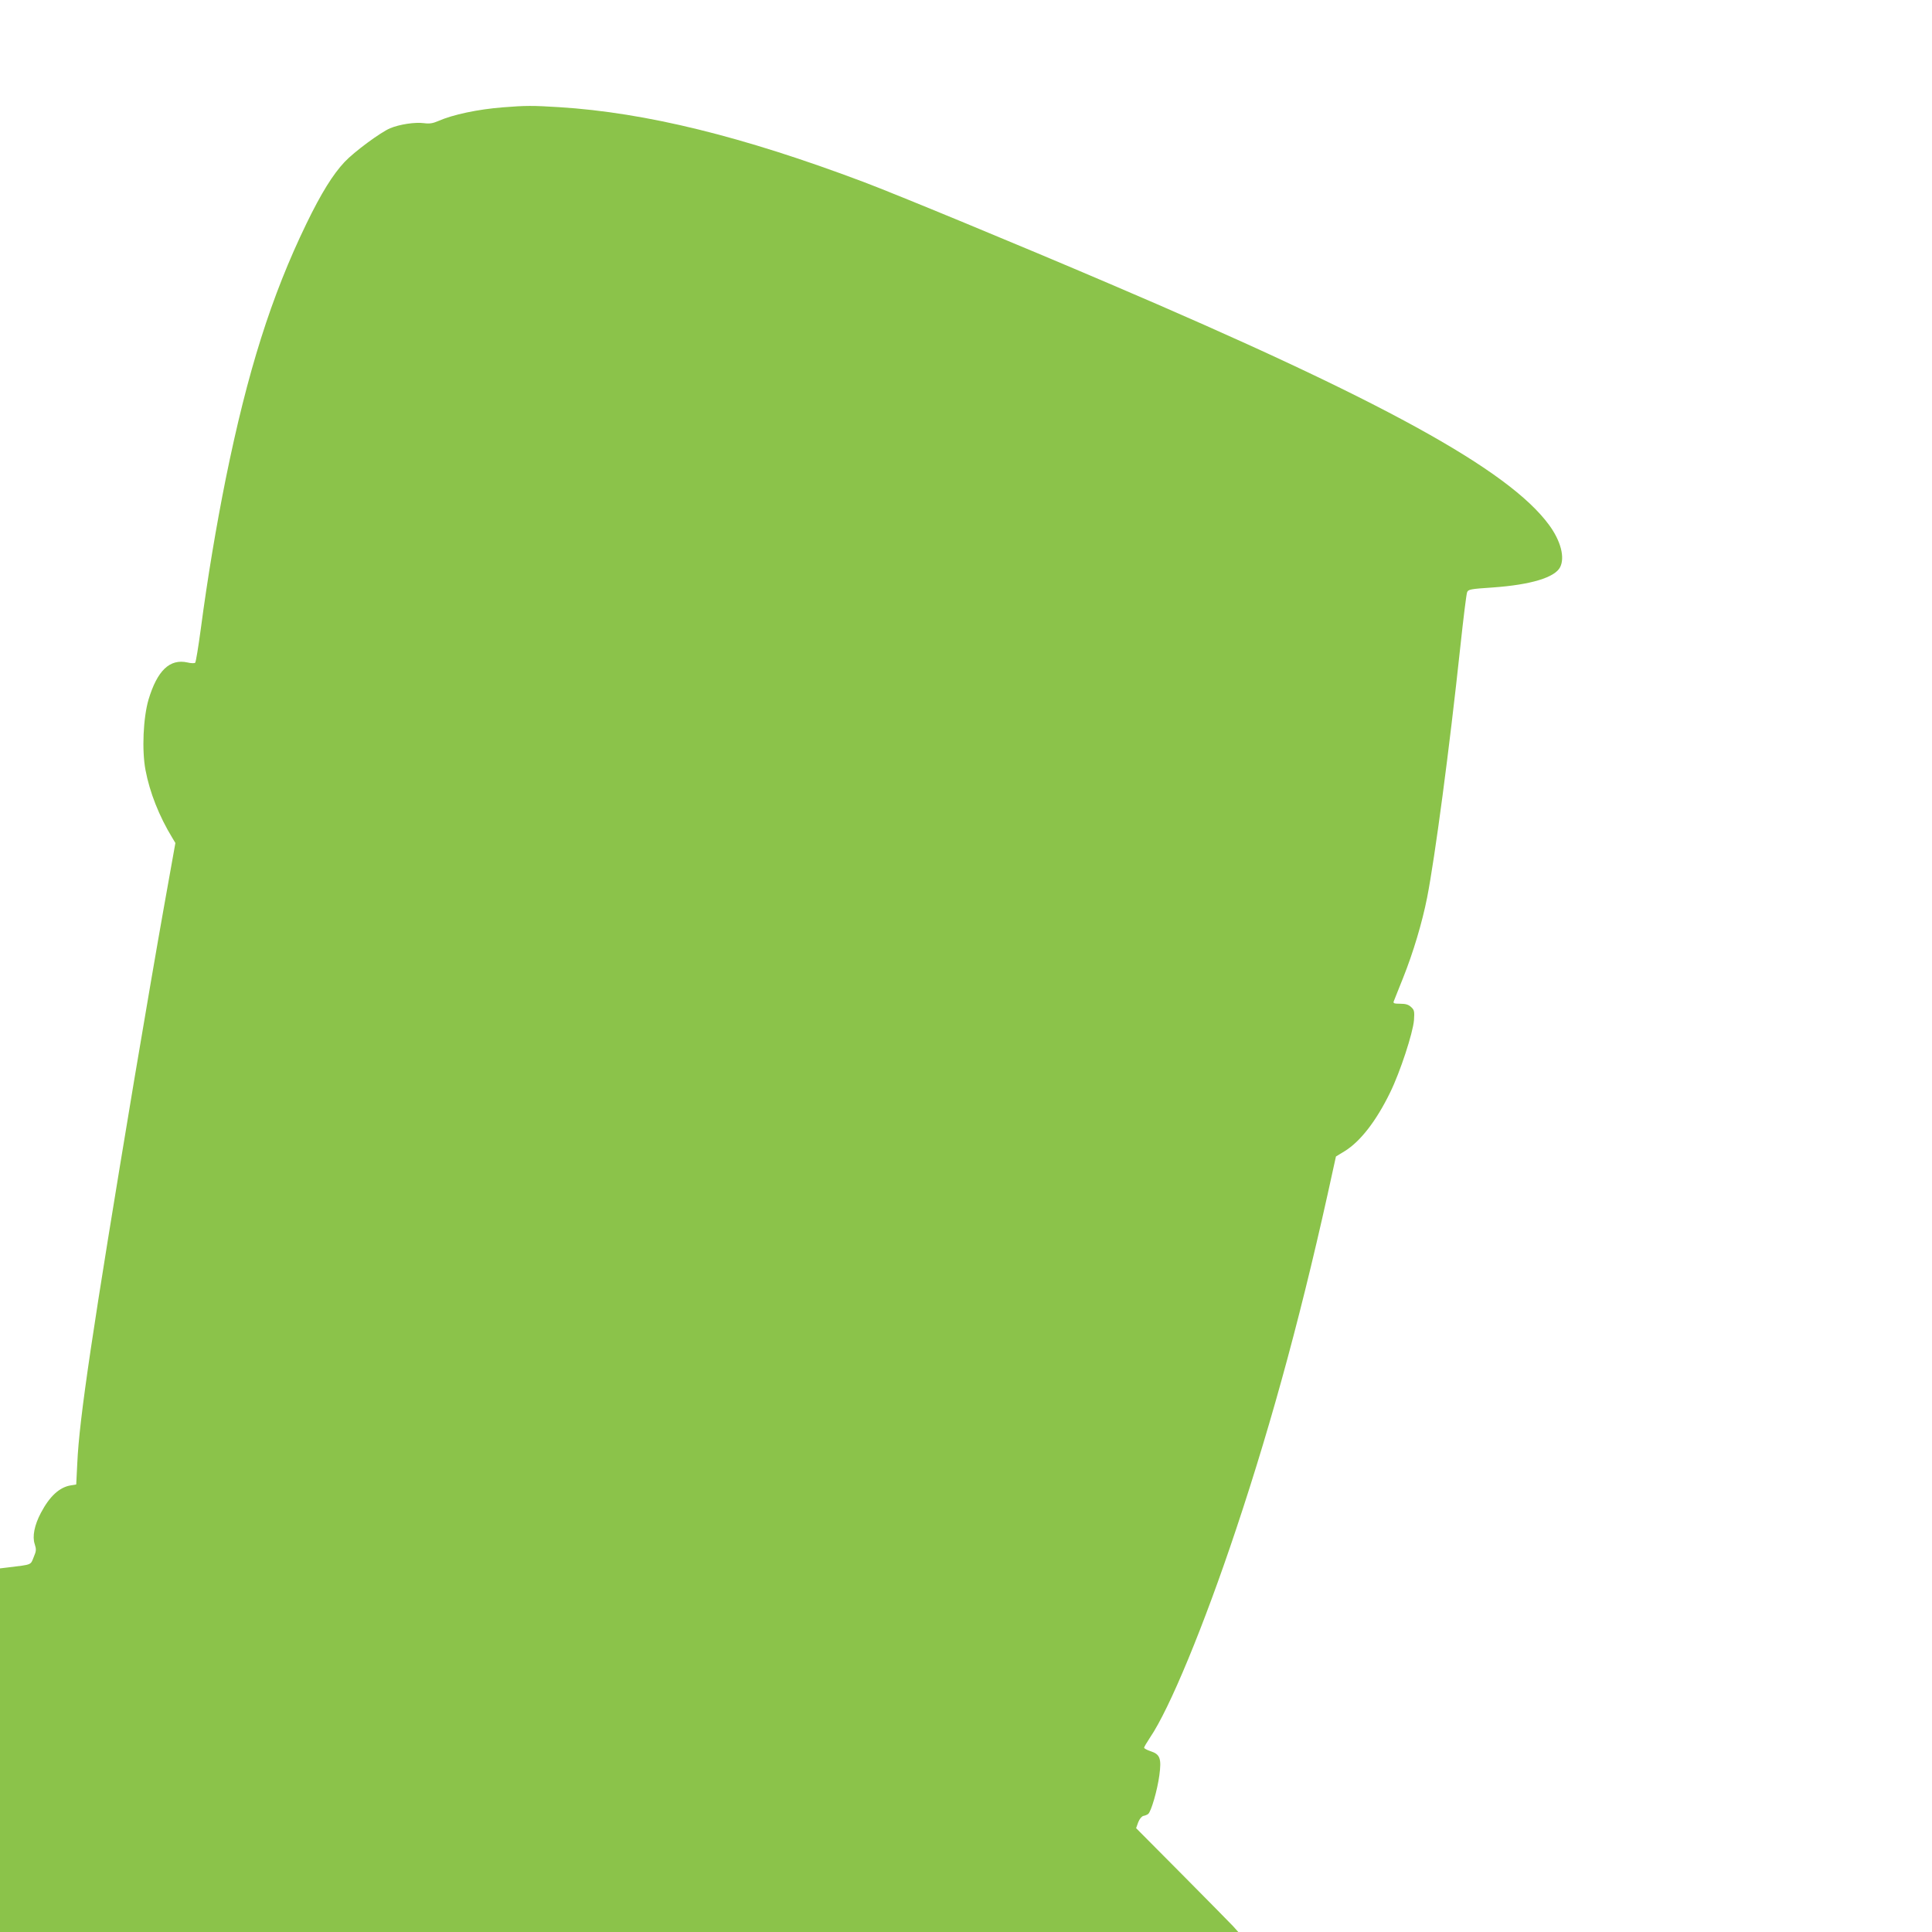
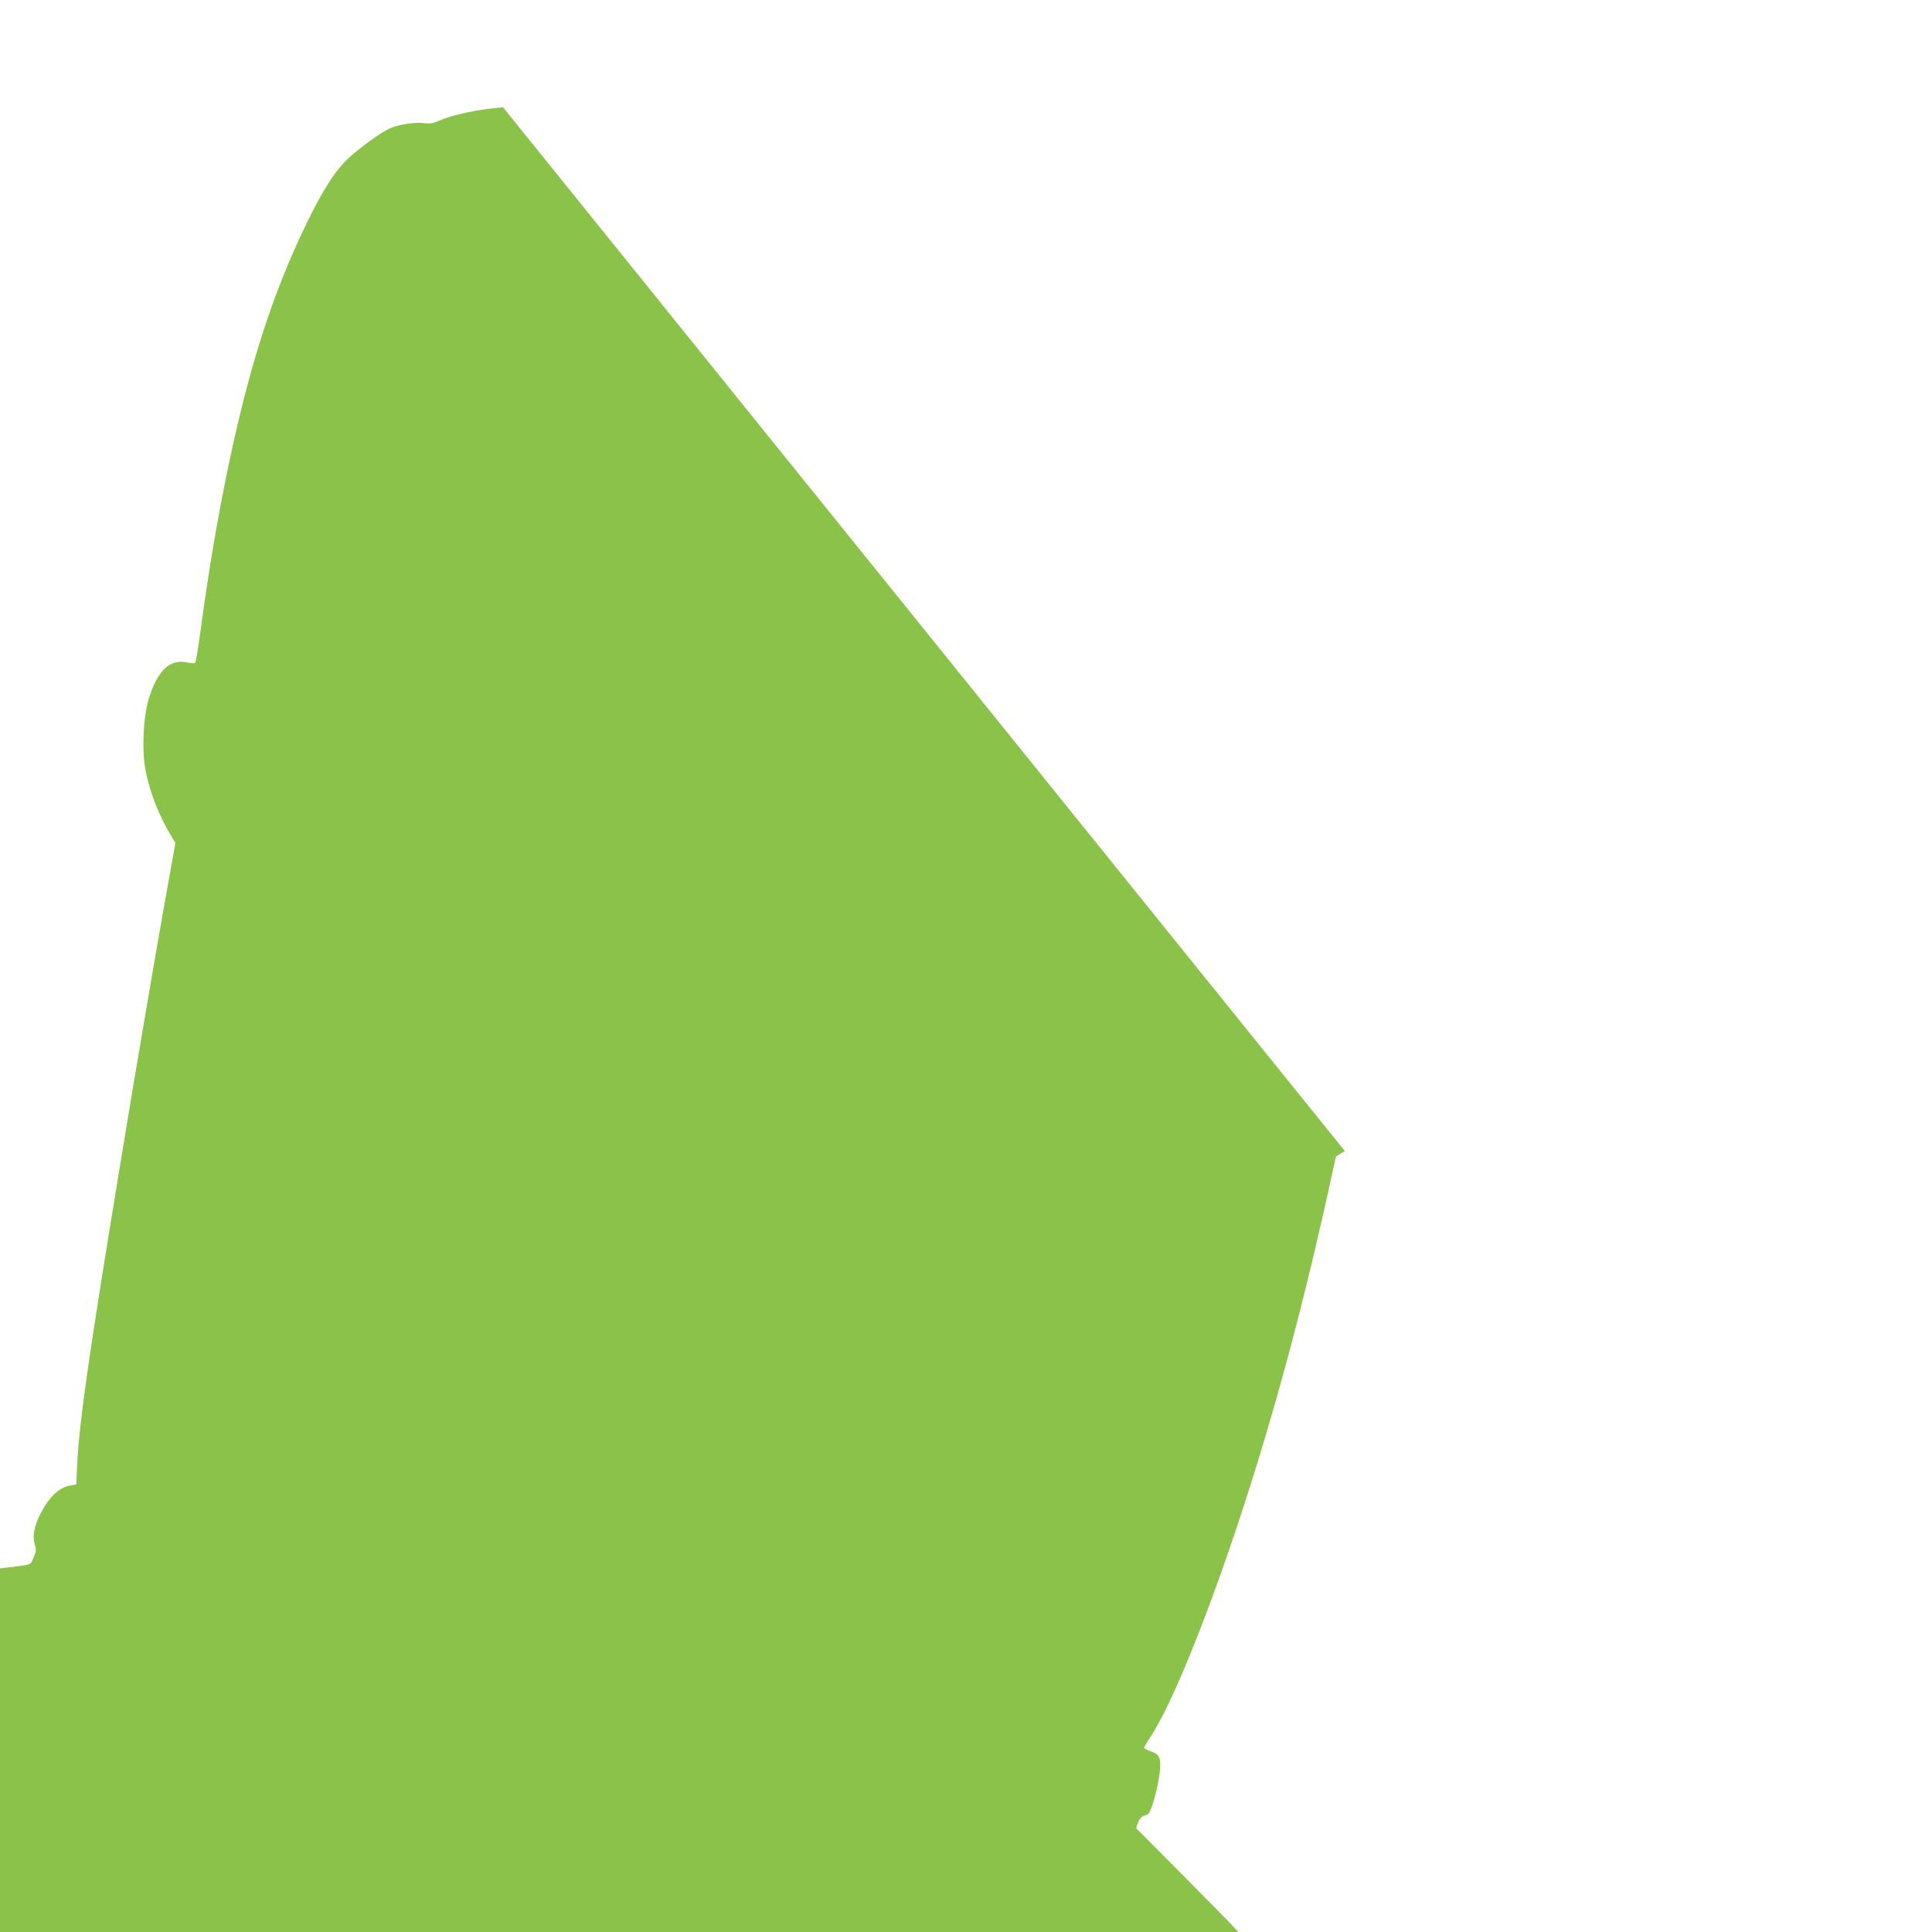
<svg xmlns="http://www.w3.org/2000/svg" version="1.0" width="1280pt" height="1280pt" viewBox="0 0 1280 1280" preserveAspectRatio="xMidYMid meet">
  <g transform="translate(0,1280) scale(0.1,-0.1)" fill="#8bc34a" stroke="none">
-     <path d="M3333 12089 c-167 -13 -332 -48 -430 -91 -35 -15 -57 -19 -94 -14 -60 8 -163 -8 -225 -34 -65 -28 -238 -156 -301 -223 -77 -82 -154 -205 -253 -409 -233 -481 -390 -979 -534 -1688 -64 -319 -121 -659 -166 -999 -16 -118 -32 -217 -37 -222 -4 -4 -27 -4 -51 2 -117 26 -200 -53 -258 -246 -35 -120 -45 -335 -20 -467 28 -148 90 -305 177 -448 l21 -35 -76 -425 c-42 -234 -130 -747 -196 -1140 -278 -1667 -365 -2248 -378 -2545 l-7 -140 -36 -6 c-75 -12 -140 -72 -198 -182 -43 -81 -58 -157 -41 -207 11 -35 11 -45 -7 -87 -21 -53 -11 -48 -165 -67 l-58 -7 0 -1205 0 -1204 4102 0 4102 0 -34 38 c-19 20 -171 175 -339 344 l-304 306 14 39 c9 23 23 39 34 42 11 2 26 8 32 13 20 16 61 159 74 256 15 111 5 140 -59 160 -23 8 -42 18 -42 23 0 5 18 35 39 67 129 189 357 740 571 1382 245 734 449 1490 644 2391 l17 77 59 36 c103 64 208 199 300 388 66 134 151 394 158 479 4 59 2 68 -19 87 -17 16 -35 22 -72 22 -41 0 -48 3 -43 16 3 9 31 77 61 153 68 170 127 368 160 534 52 266 147 979 220 1662 20 187 40 349 45 361 7 19 21 22 172 32 251 18 409 66 444 134 33 64 5 174 -73 280 -269 367 -1113 831 -2921 1602 -587 251 -1407 590 -1622 671 -799 301 -1440 459 -2015 495 -176 11 -222 11 -372 -1z" />
+     <path d="M3333 12089 c-167 -13 -332 -48 -430 -91 -35 -15 -57 -19 -94 -14 -60 8 -163 -8 -225 -34 -65 -28 -238 -156 -301 -223 -77 -82 -154 -205 -253 -409 -233 -481 -390 -979 -534 -1688 -64 -319 -121 -659 -166 -999 -16 -118 -32 -217 -37 -222 -4 -4 -27 -4 -51 2 -117 26 -200 -53 -258 -246 -35 -120 -45 -335 -20 -467 28 -148 90 -305 177 -448 l21 -35 -76 -425 c-42 -234 -130 -747 -196 -1140 -278 -1667 -365 -2248 -378 -2545 l-7 -140 -36 -6 c-75 -12 -140 -72 -198 -182 -43 -81 -58 -157 -41 -207 11 -35 11 -45 -7 -87 -21 -53 -11 -48 -165 -67 l-58 -7 0 -1205 0 -1204 4102 0 4102 0 -34 38 c-19 20 -171 175 -339 344 l-304 306 14 39 c9 23 23 39 34 42 11 2 26 8 32 13 20 16 61 159 74 256 15 111 5 140 -59 160 -23 8 -42 18 -42 23 0 5 18 35 39 67 129 189 357 740 571 1382 245 734 449 1490 644 2391 l17 77 59 36 z" />
  </g>
</svg>